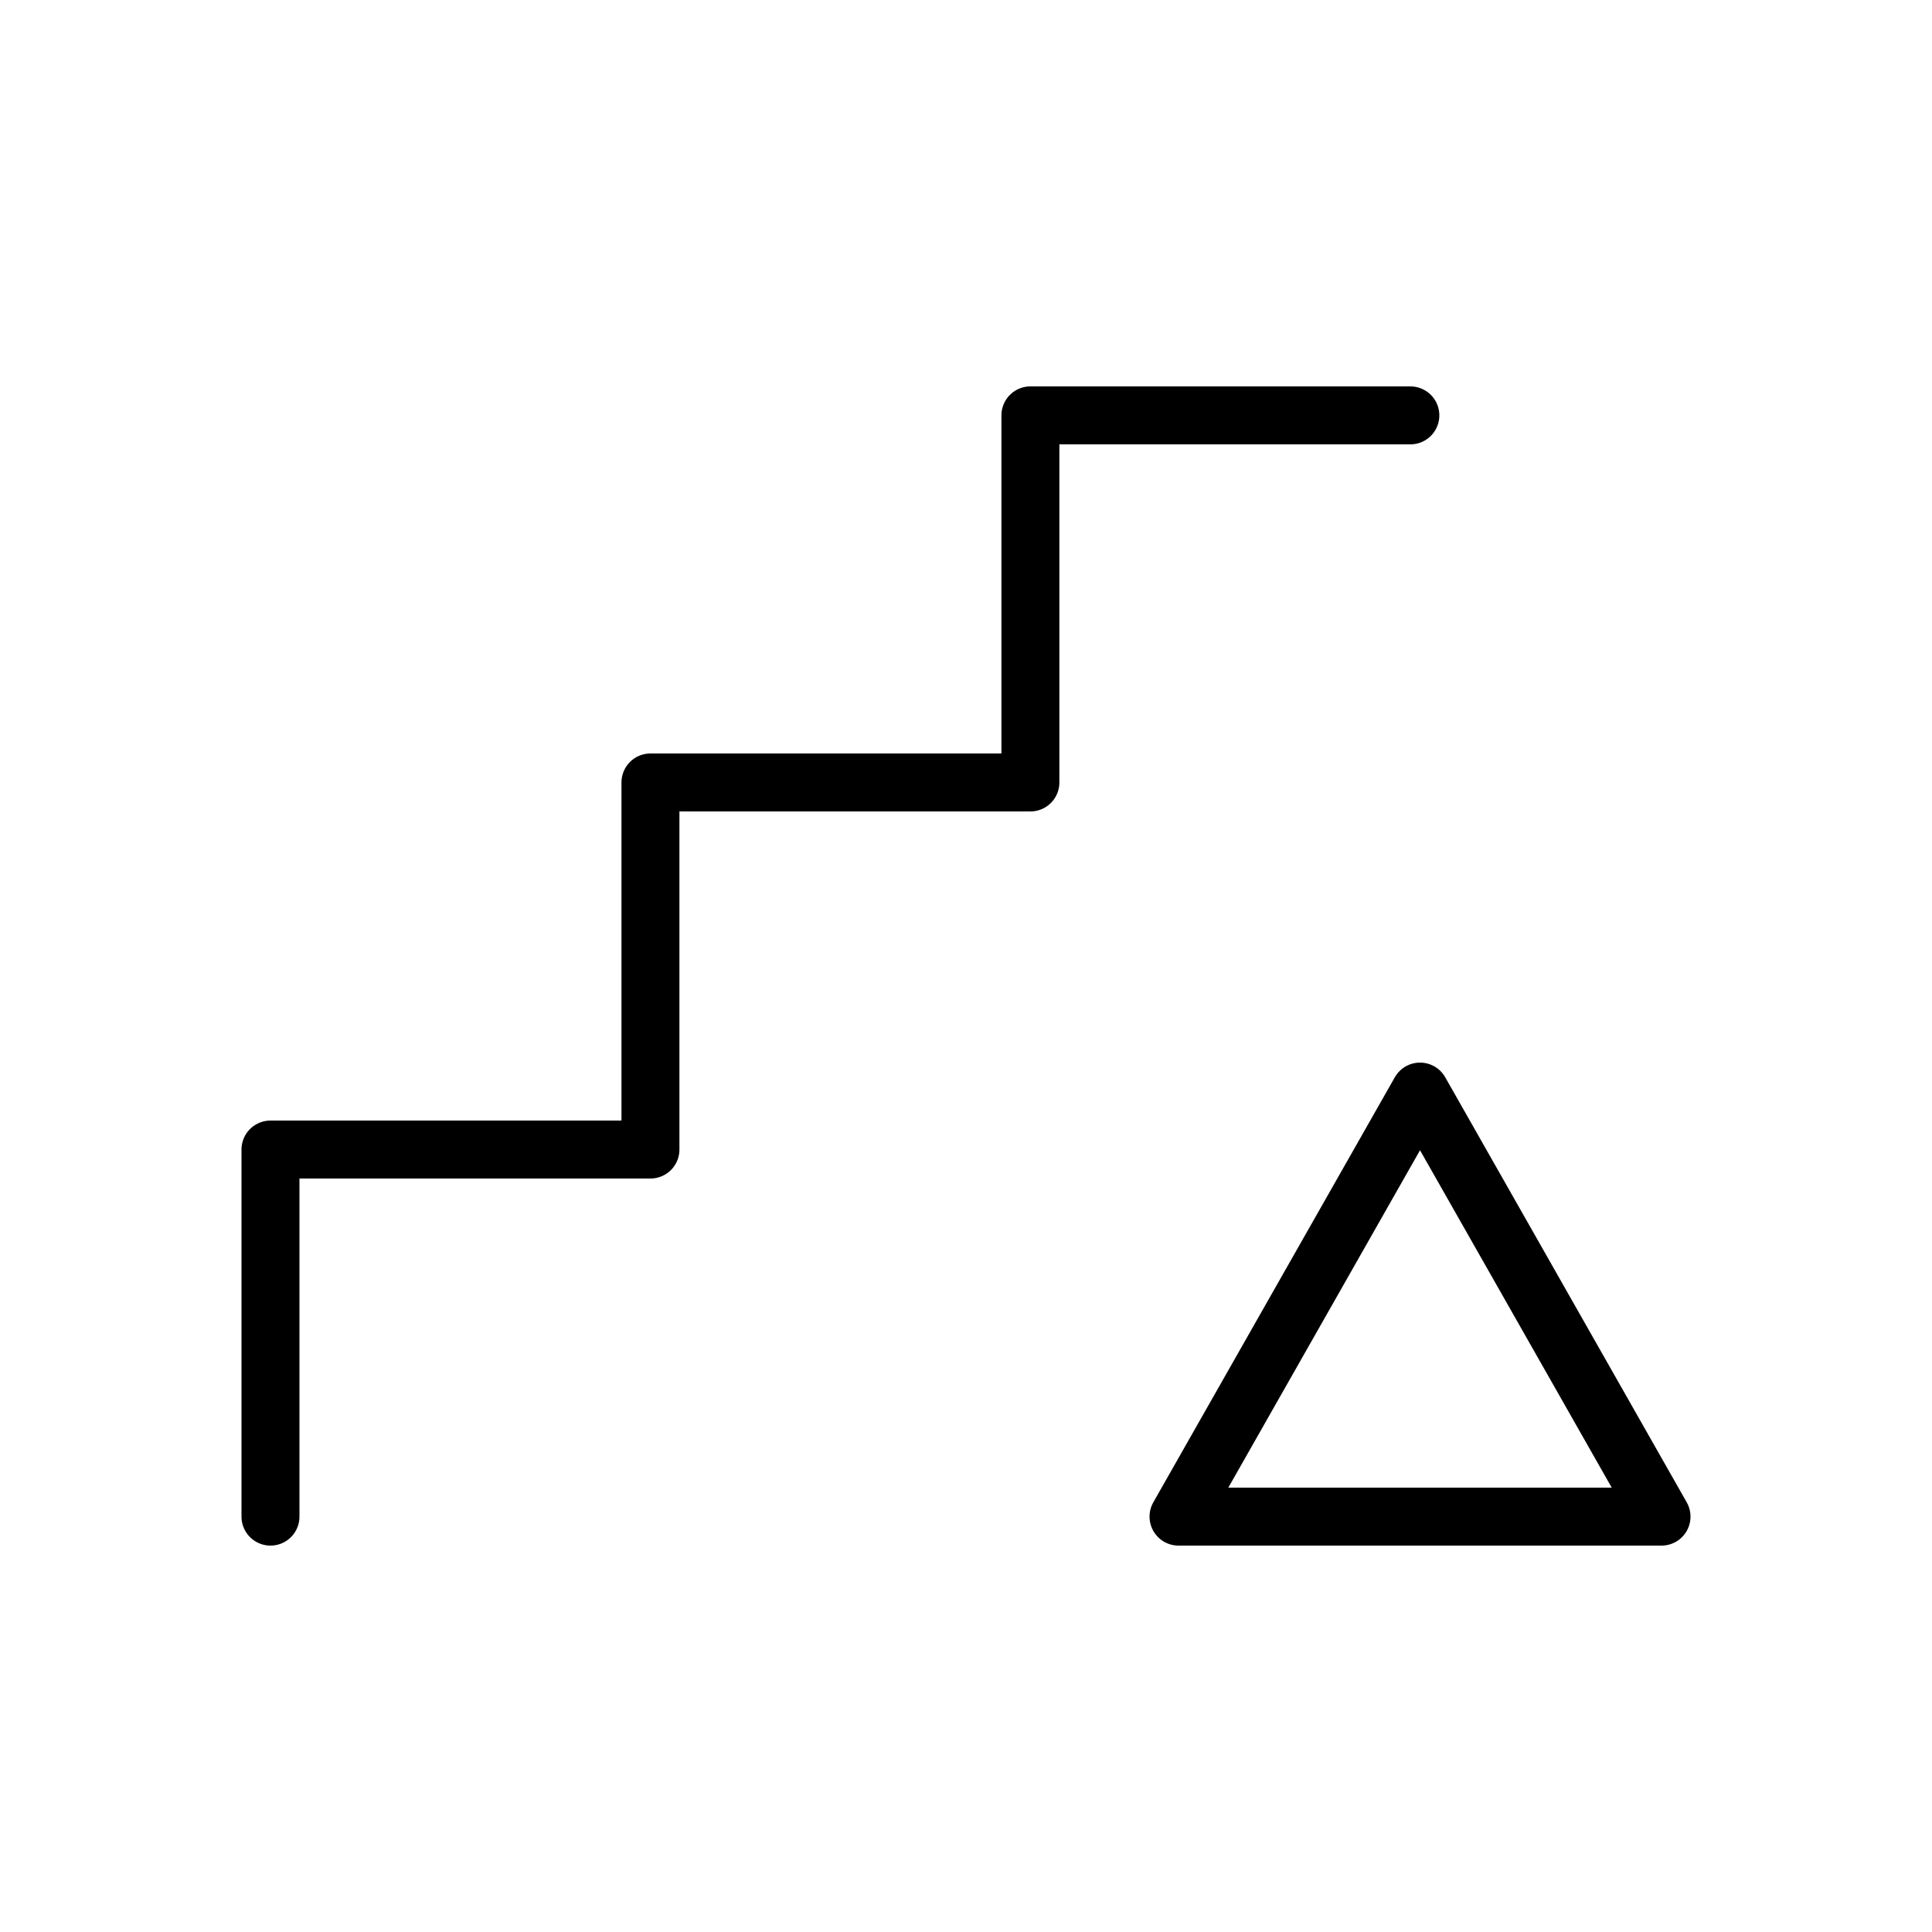
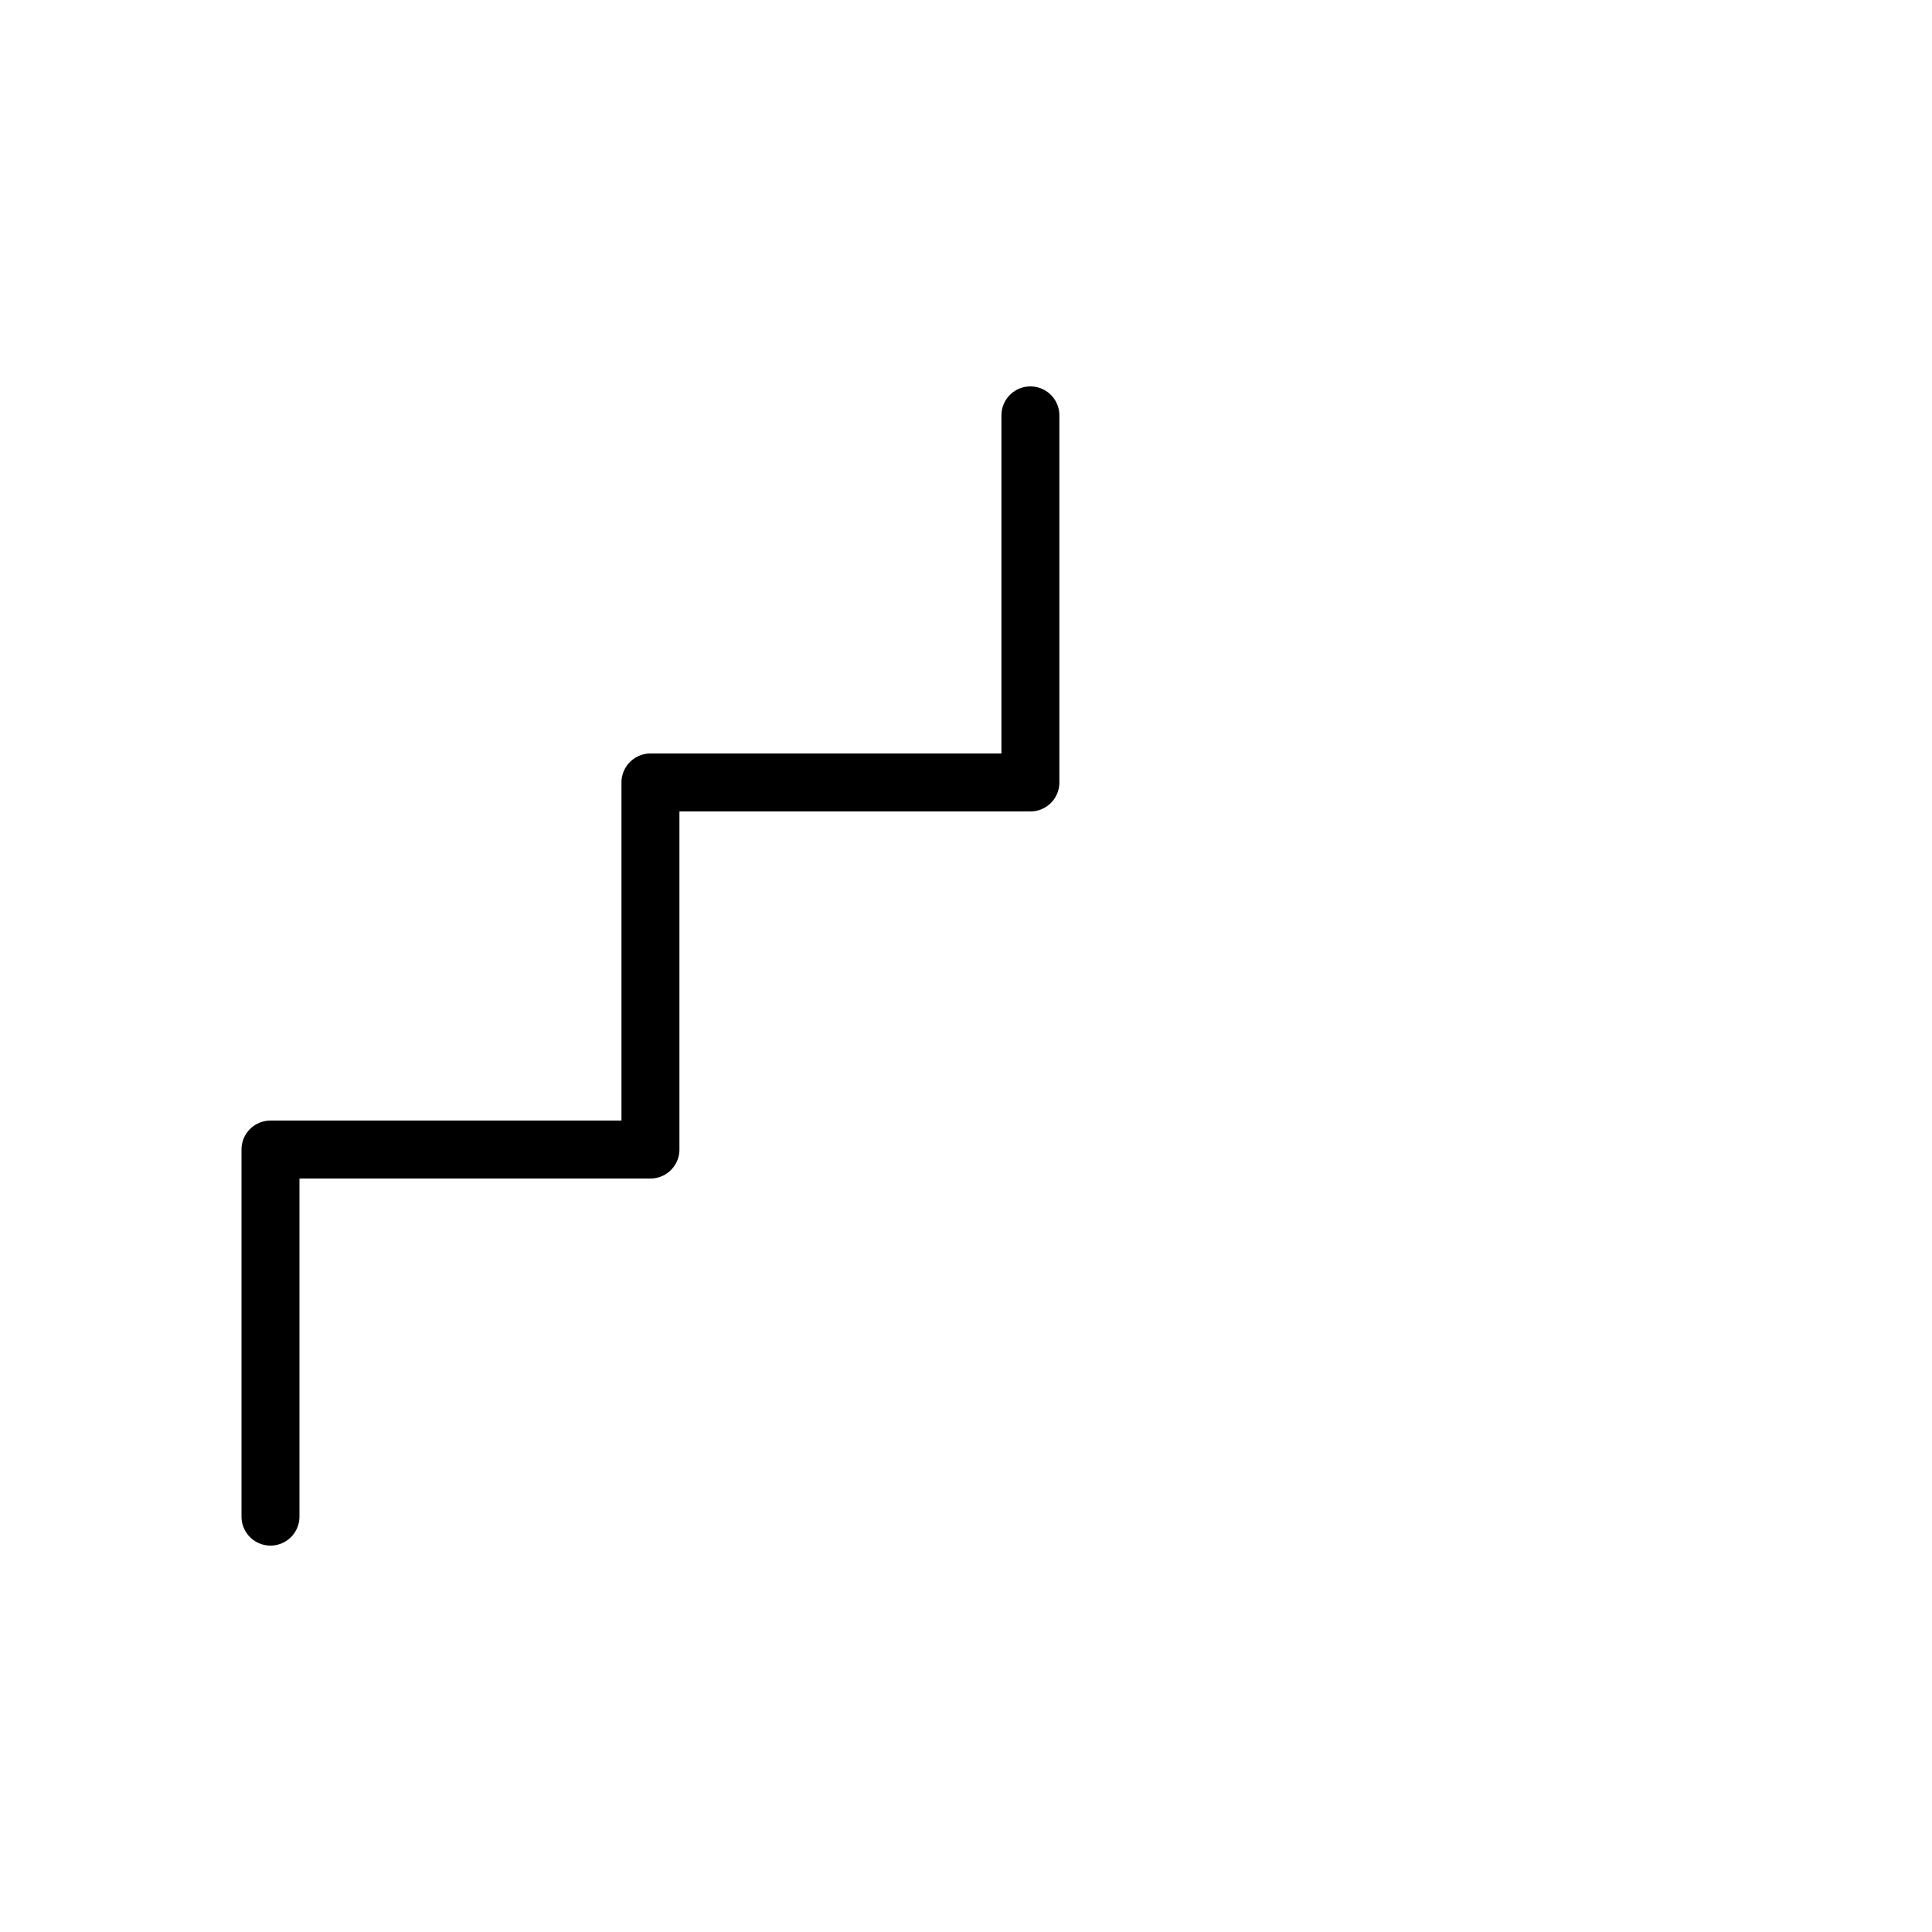
<svg xmlns="http://www.w3.org/2000/svg" width="100" height="100" viewBox="0 0 100 100" fill="none">
-   <path d="M14 78.5V59.5H33.667V40.5H53.333V21.5H73" stroke="black" stroke-width="3" stroke-linecap="round" stroke-linejoin="round" />
-   <path d="M73.5 56.5L86 78.5H61L73.5 56.5Z" stroke="black" stroke-width="3" stroke-linejoin="round" />
+   <path d="M14 78.5V59.5H33.667V40.5H53.333V21.5" stroke="black" stroke-width="3" stroke-linecap="round" stroke-linejoin="round" />
</svg>